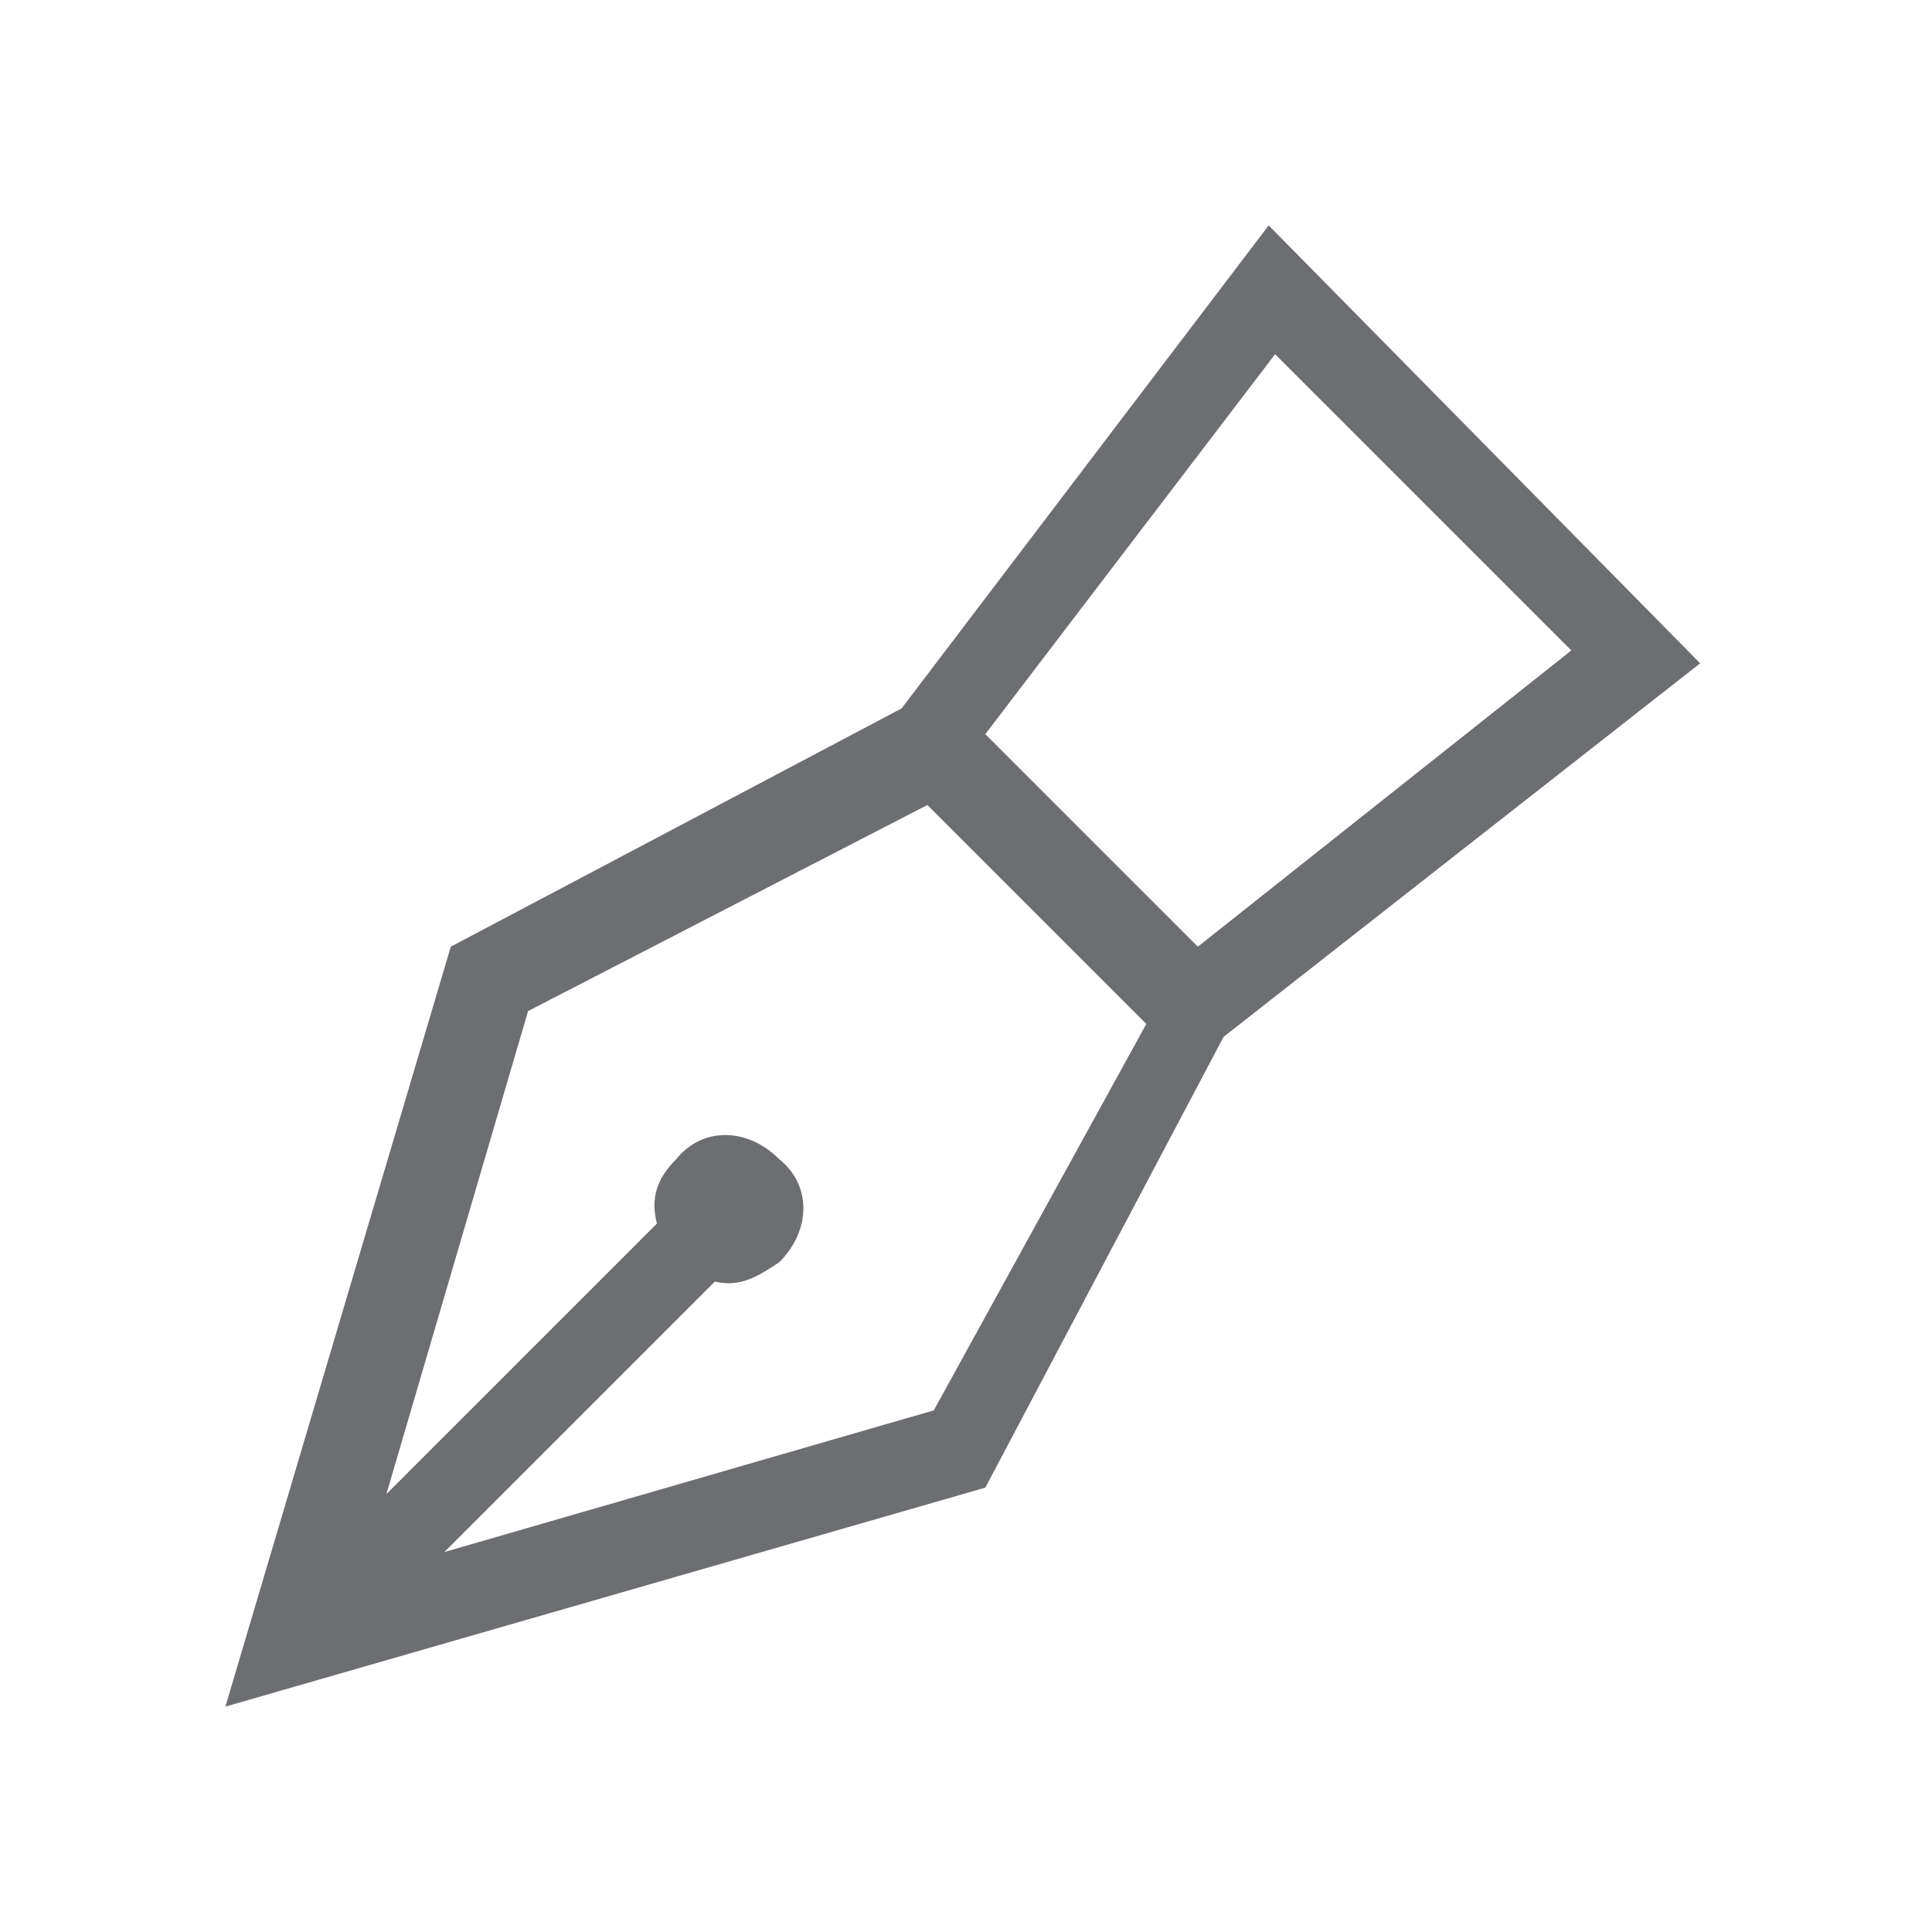
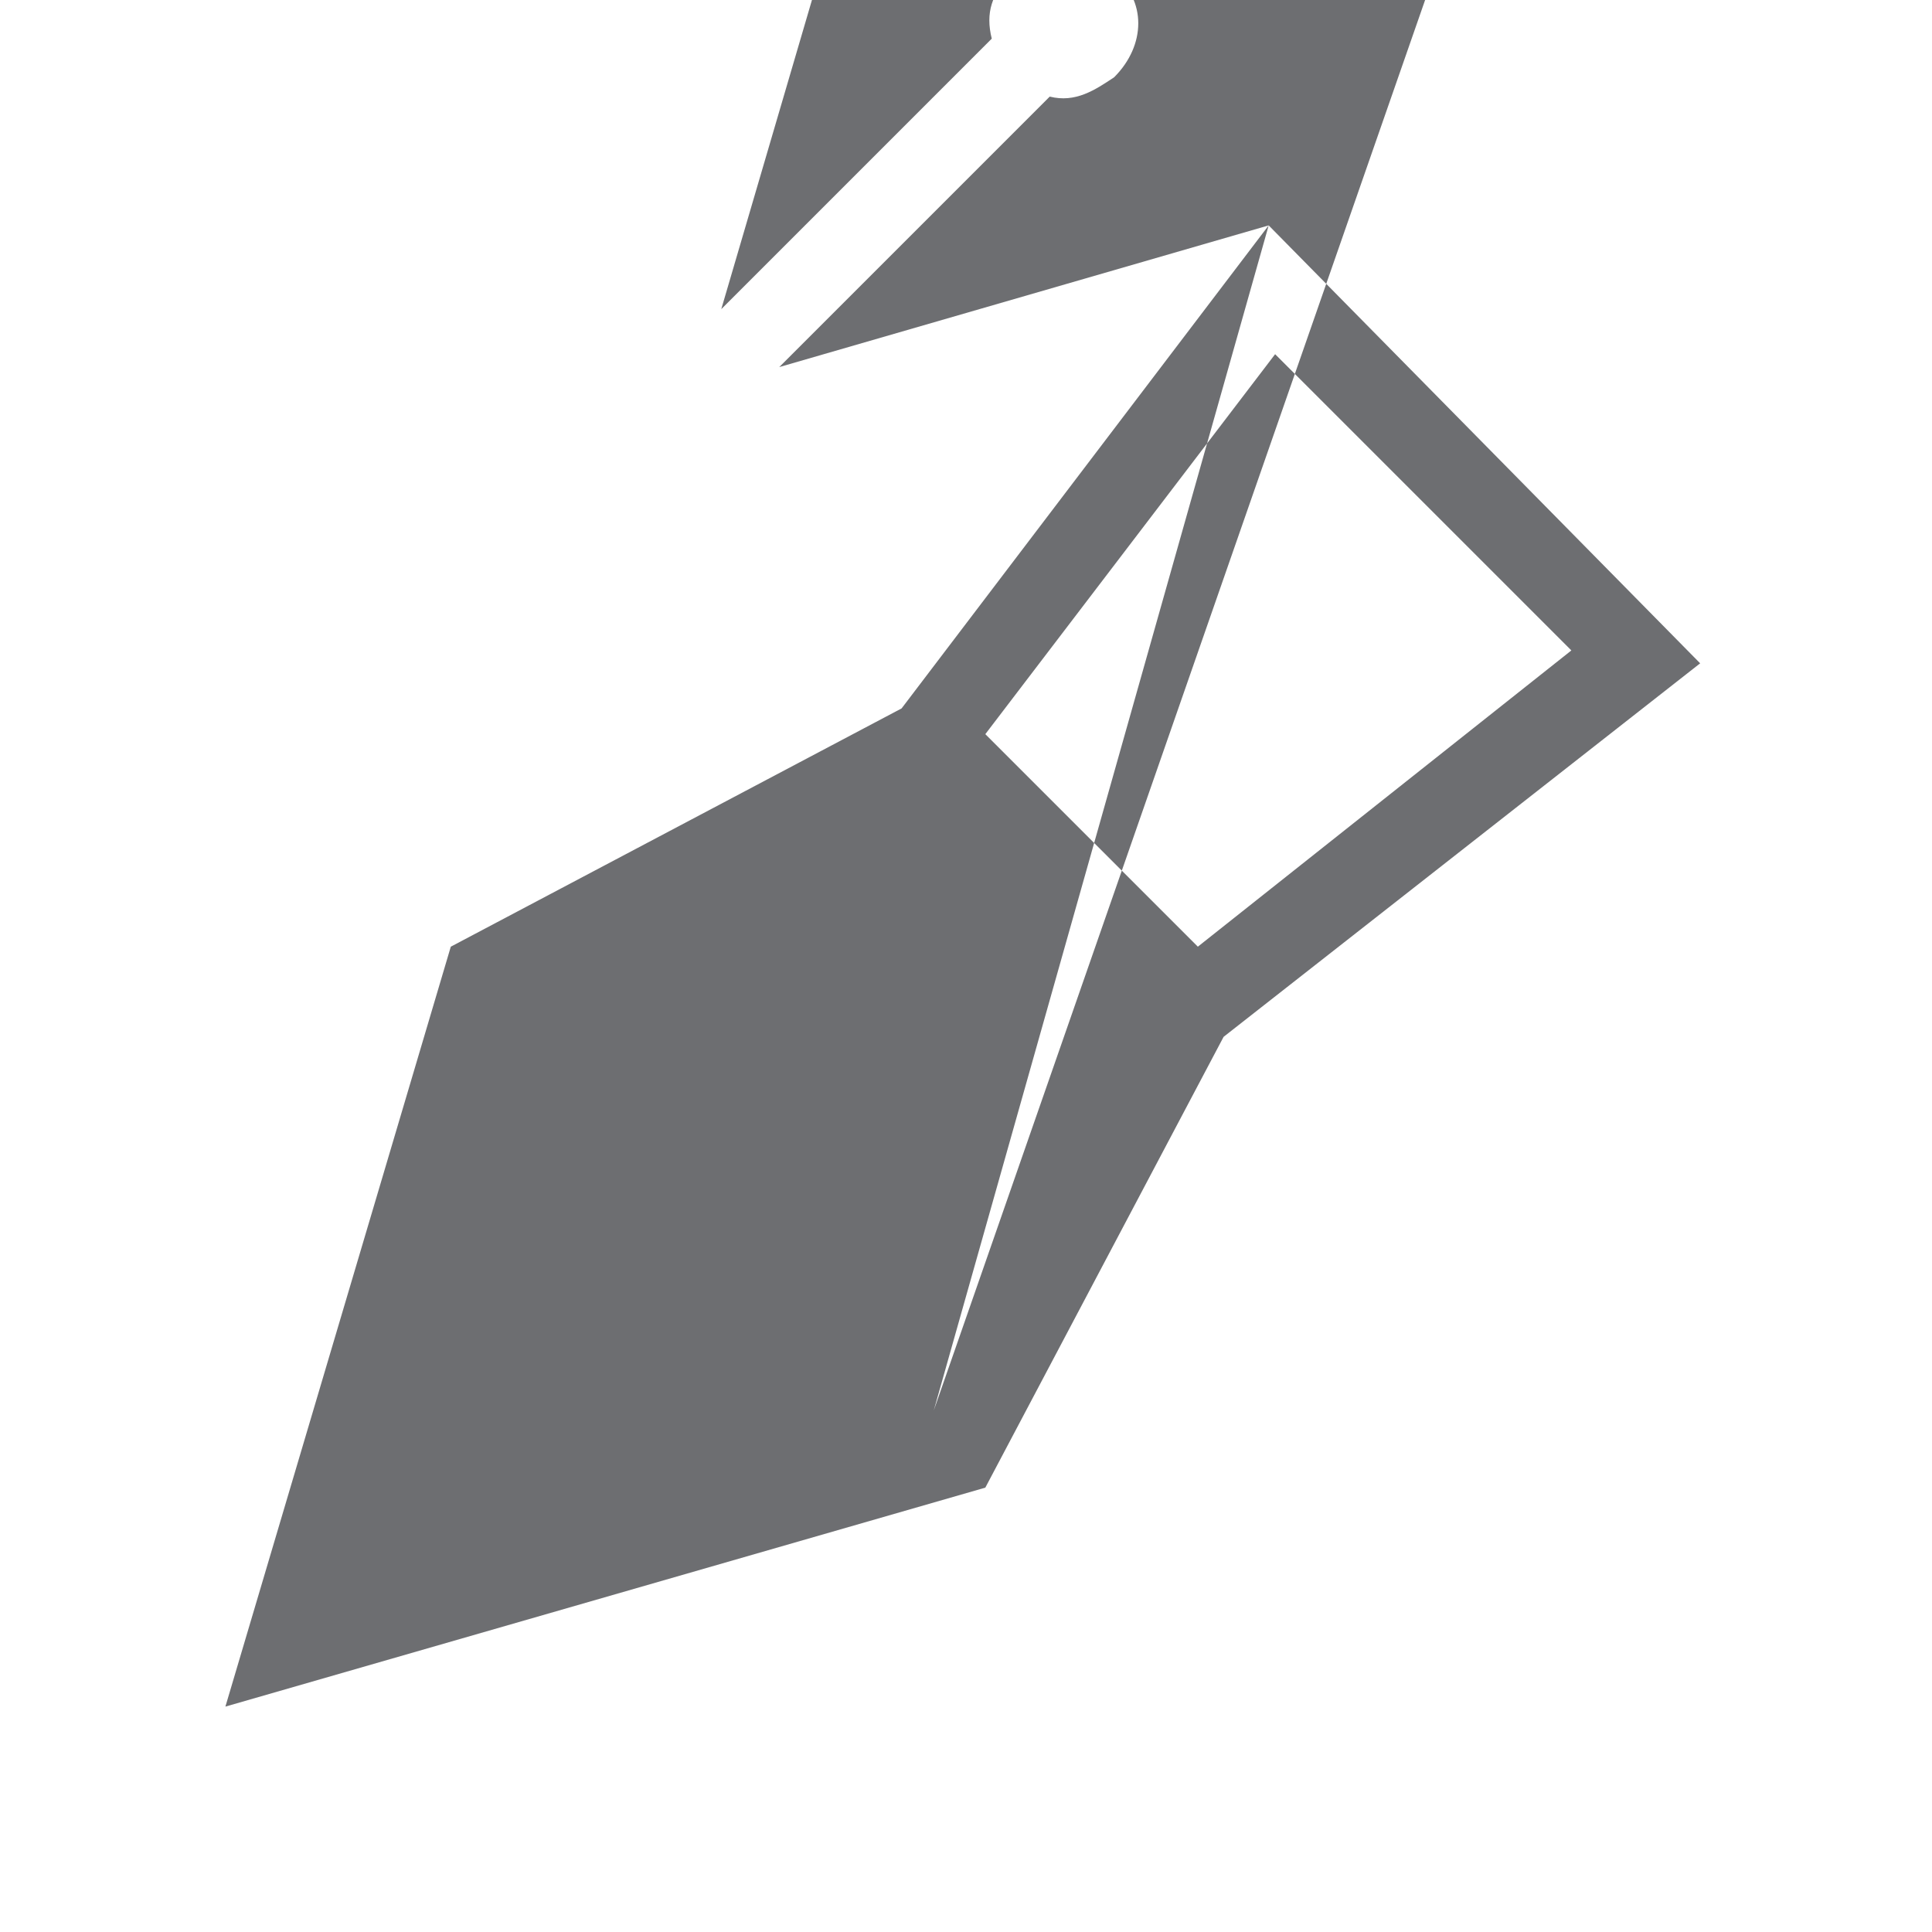
<svg xmlns="http://www.w3.org/2000/svg" version="1.1" id="Layer_1" x="0px" y="0px" viewBox="0 0 30 30" style="enable-background:new 0 0 30 30;" xml:space="preserve">
  <style type="text/css">
	.st0{fill:#6D6E71;}
</style>
-   <path class="st0" d="M19.7,3.5L14,11l-7,3.7L3.5,26.5l11.8-3.4l3.7-7l7.4-5.8L19.7,3.5z M14.5,21.9l-7.6,2.2l4.2-4.2  c0.4,0.1,0.7-0.1,1-0.3c0.5-0.5,0.5-1.2,0-1.6c-0.5-0.5-1.2-0.5-1.6,0c-0.3,0.3-0.4,0.6-0.3,1l-4.2,4.2l2.2-7.5l6.2-3.2l3.4,3.4  L14.5,21.9z M18.6,14.7l-3.3-3.3l4.5-5.9l4.6,4.6L18.6,14.7z" />
+   <path class="st0" d="M19.7,3.5L14,11l-7,3.7L3.5,26.5l11.8-3.4l3.7-7l7.4-5.8L19.7,3.5z l-7.6,2.2l4.2-4.2  c0.4,0.1,0.7-0.1,1-0.3c0.5-0.5,0.5-1.2,0-1.6c-0.5-0.5-1.2-0.5-1.6,0c-0.3,0.3-0.4,0.6-0.3,1l-4.2,4.2l2.2-7.5l6.2-3.2l3.4,3.4  L14.5,21.9z M18.6,14.7l-3.3-3.3l4.5-5.9l4.6,4.6L18.6,14.7z" />
</svg>